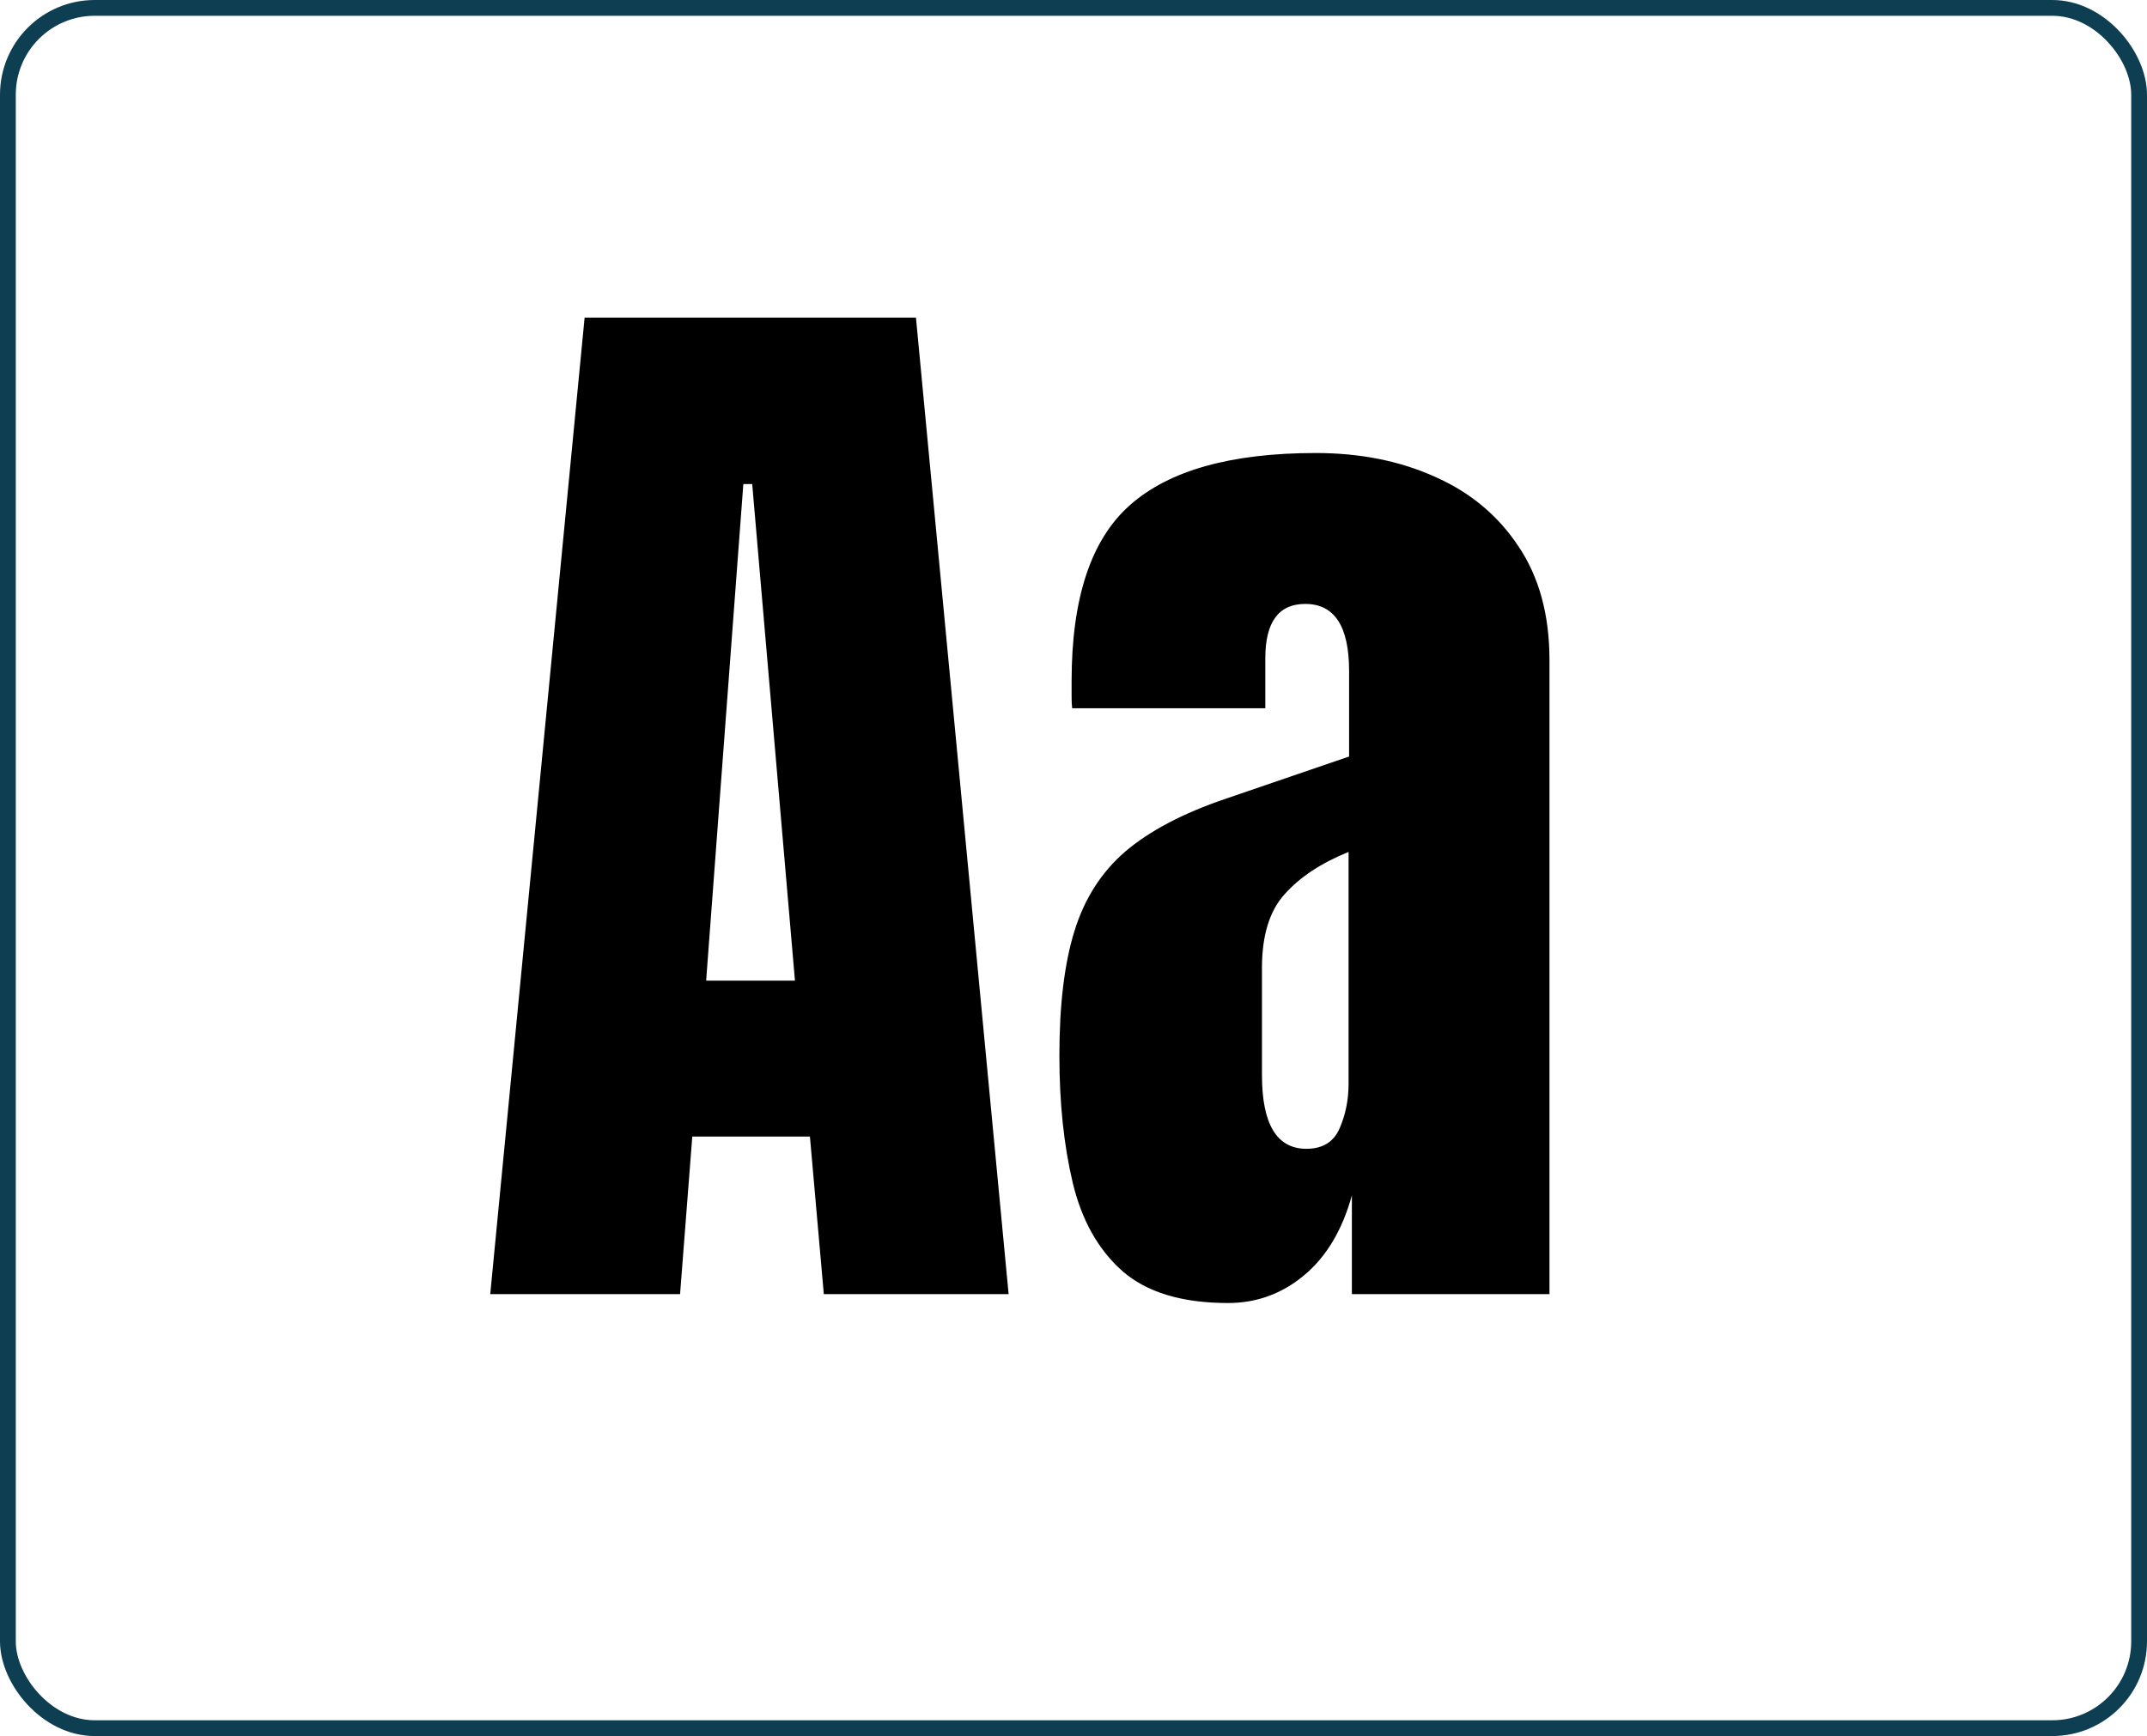
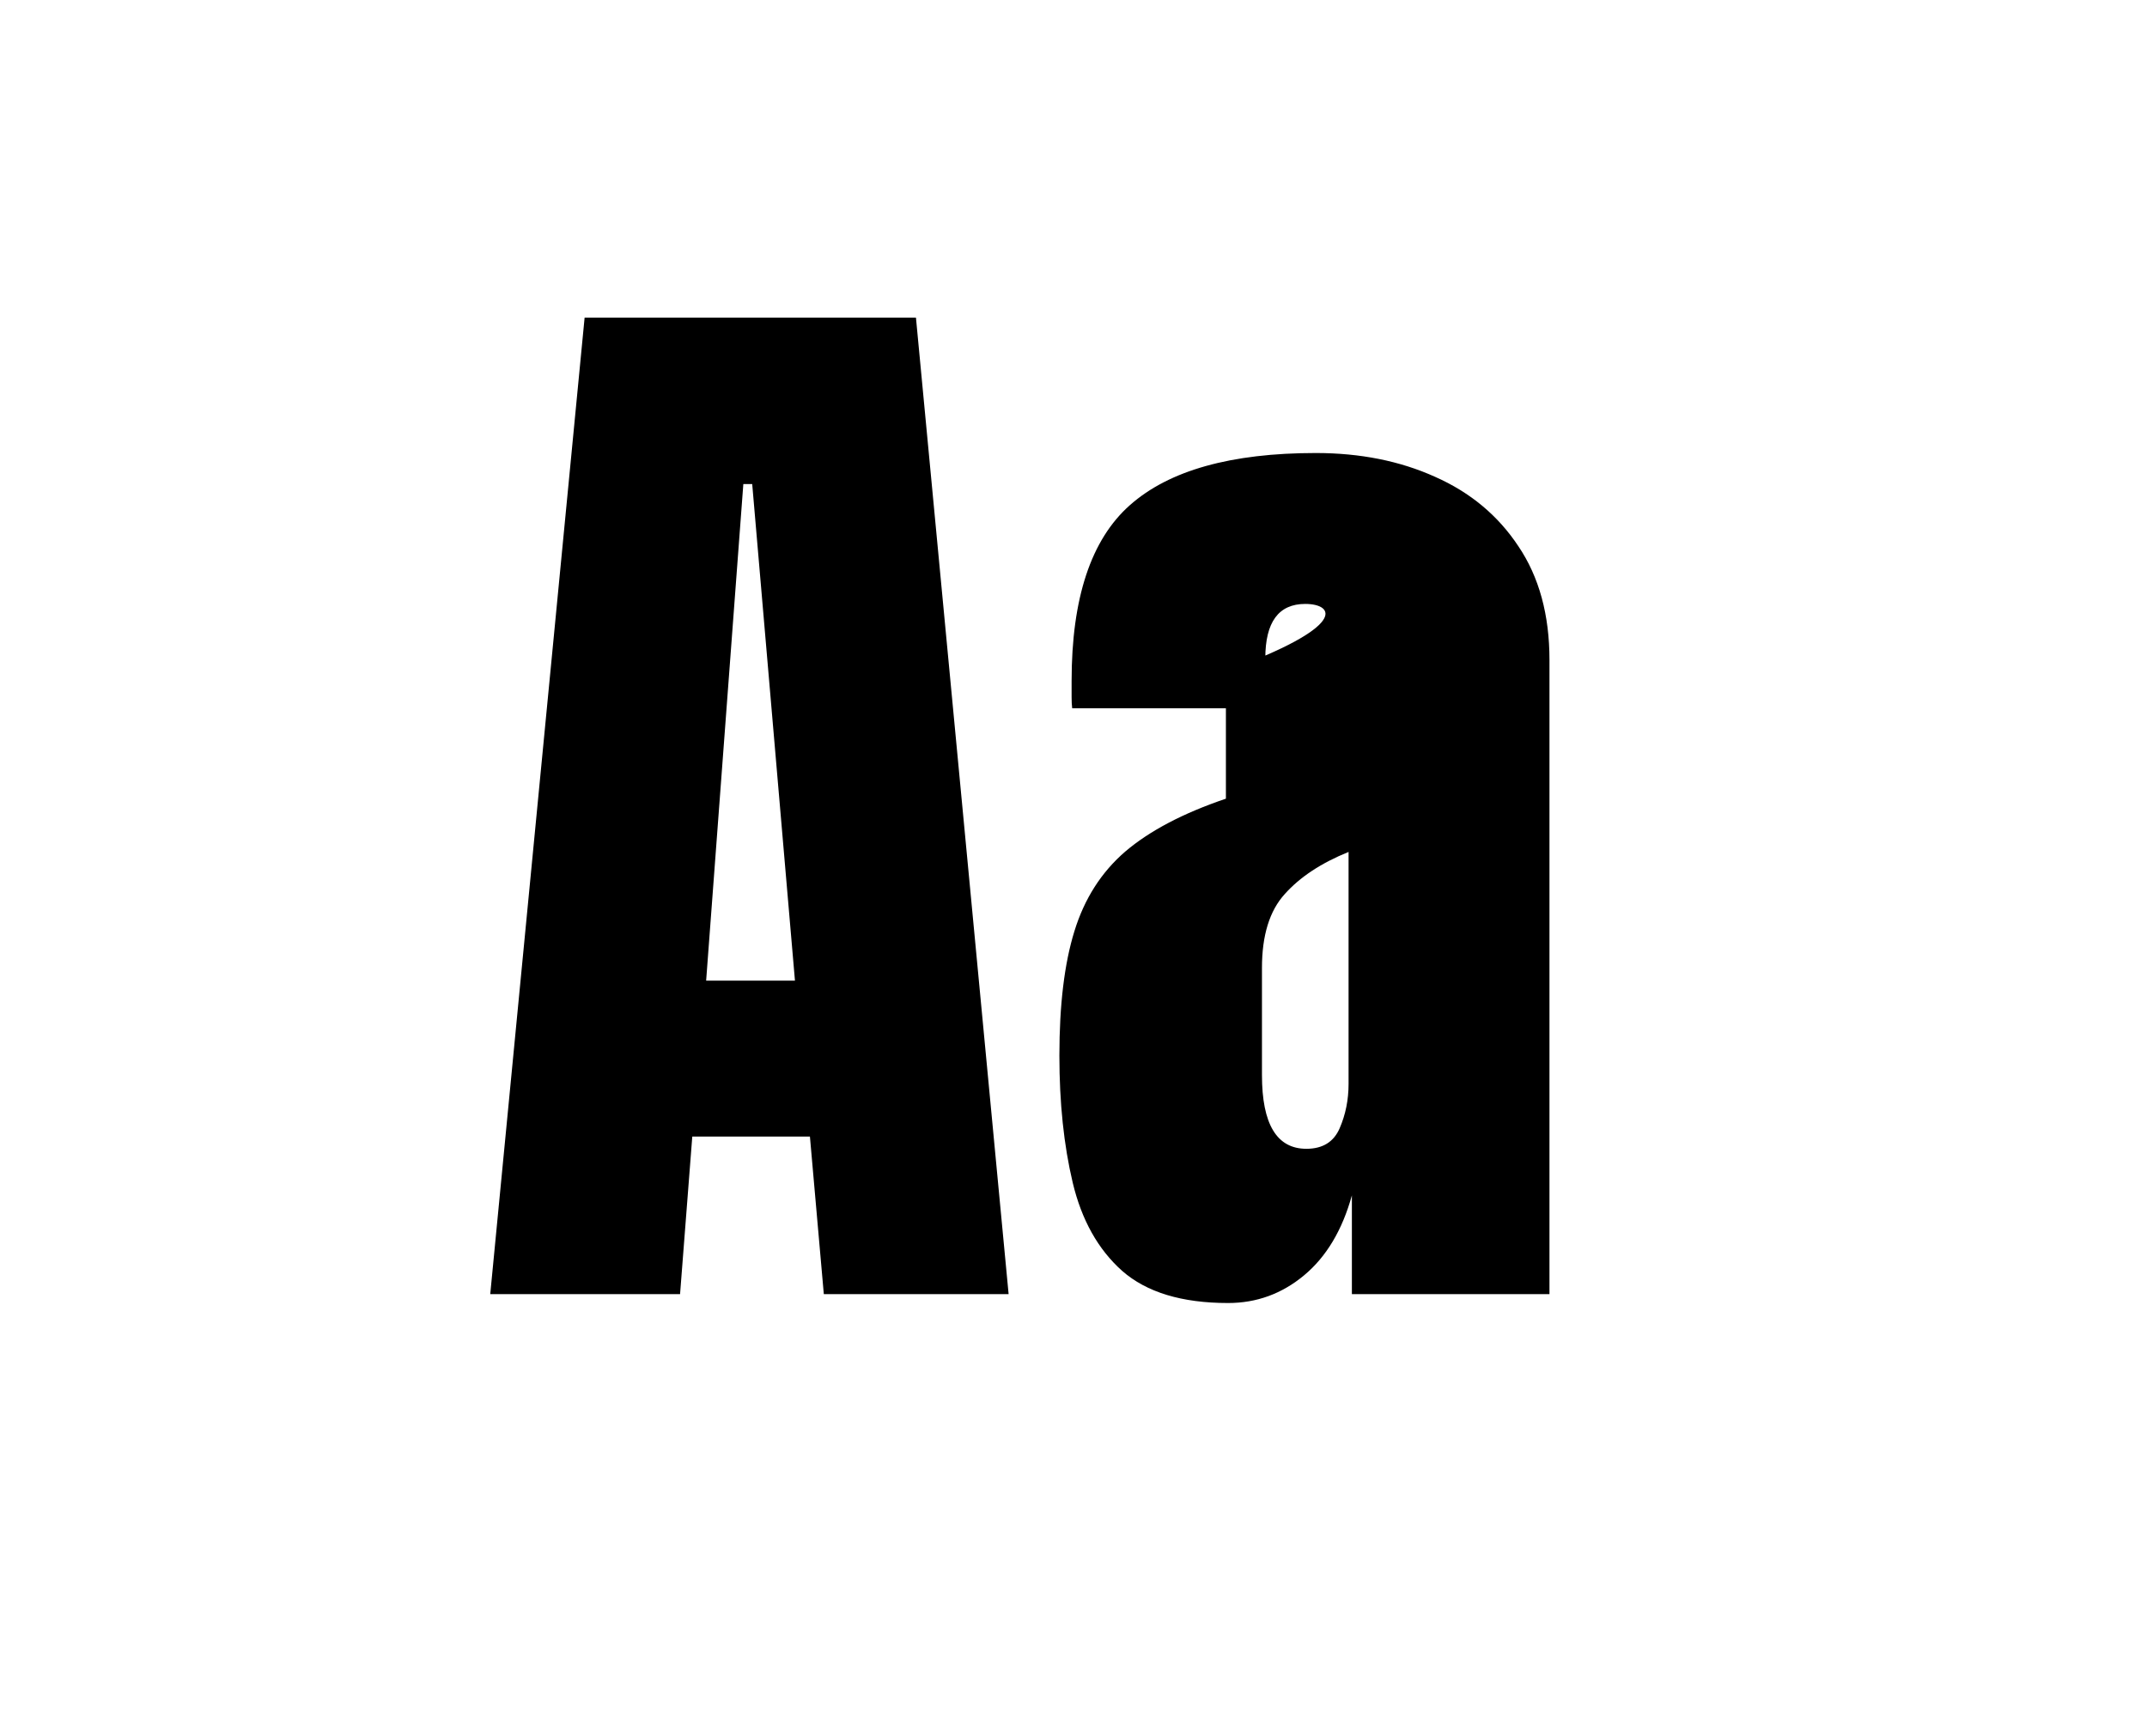
<svg xmlns="http://www.w3.org/2000/svg" width="68" height="55" viewBox="0 0 68 55" fill="none">
-   <rect x="0.25" y="0.25" width="67.5" height="54.5" rx="2.75" stroke="#0D3E51" stroke-width="0.5" />
-   <path d="M15.527 41L18.516 10.062H29.01L31.945 41H26.092L25.652 36.008H21.926L21.539 41H15.527ZM22.365 31.068H25.178L23.824 15.336H23.543L22.365 31.068ZM38.897 41.281C37.432 41.281 36.313 40.941 35.54 40.262C34.778 39.582 34.257 38.65 33.975 37.467C33.694 36.283 33.553 34.941 33.553 33.441C33.553 31.836 33.712 30.523 34.028 29.504C34.344 28.473 34.883 27.629 35.645 26.973C36.419 26.316 37.479 25.76 38.827 25.303L42.729 23.967V21.26C42.729 19.842 42.266 19.133 41.34 19.133C40.497 19.133 40.075 19.707 40.075 20.855V22.438H33.958C33.946 22.344 33.94 22.227 33.94 22.086C33.94 21.934 33.94 21.764 33.94 21.576C33.94 18.951 34.555 17.094 35.786 16.004C37.028 14.902 38.991 14.352 41.675 14.352C43.081 14.352 44.34 14.604 45.454 15.107C46.567 15.6 47.446 16.332 48.09 17.305C48.747 18.277 49.075 19.479 49.075 20.908V41H42.817V37.871C42.512 38.973 42.008 39.816 41.305 40.402C40.602 40.988 39.8 41.281 38.897 41.281ZM41.376 36.395C41.891 36.395 42.243 36.178 42.43 35.744C42.618 35.31 42.712 34.842 42.712 34.338V26.99C41.844 27.342 41.17 27.787 40.69 28.326C40.21 28.854 39.969 29.633 39.969 30.664V34.057C39.969 35.615 40.438 36.395 41.376 36.395Z" fill="black" />
+   <path d="M15.527 41L18.516 10.062H29.01L31.945 41H26.092L25.652 36.008H21.926L21.539 41H15.527ZM22.365 31.068H25.178L23.824 15.336H23.543L22.365 31.068ZM38.897 41.281C37.432 41.281 36.313 40.941 35.54 40.262C34.778 39.582 34.257 38.65 33.975 37.467C33.694 36.283 33.553 34.941 33.553 33.441C33.553 31.836 33.712 30.523 34.028 29.504C34.344 28.473 34.883 27.629 35.645 26.973C36.419 26.316 37.479 25.76 38.827 25.303V21.26C42.729 19.842 42.266 19.133 41.34 19.133C40.497 19.133 40.075 19.707 40.075 20.855V22.438H33.958C33.946 22.344 33.94 22.227 33.94 22.086C33.94 21.934 33.94 21.764 33.94 21.576C33.94 18.951 34.555 17.094 35.786 16.004C37.028 14.902 38.991 14.352 41.675 14.352C43.081 14.352 44.34 14.604 45.454 15.107C46.567 15.6 47.446 16.332 48.09 17.305C48.747 18.277 49.075 19.479 49.075 20.908V41H42.817V37.871C42.512 38.973 42.008 39.816 41.305 40.402C40.602 40.988 39.8 41.281 38.897 41.281ZM41.376 36.395C41.891 36.395 42.243 36.178 42.43 35.744C42.618 35.31 42.712 34.842 42.712 34.338V26.99C41.844 27.342 41.17 27.787 40.69 28.326C40.21 28.854 39.969 29.633 39.969 30.664V34.057C39.969 35.615 40.438 36.395 41.376 36.395Z" fill="black" />
</svg>